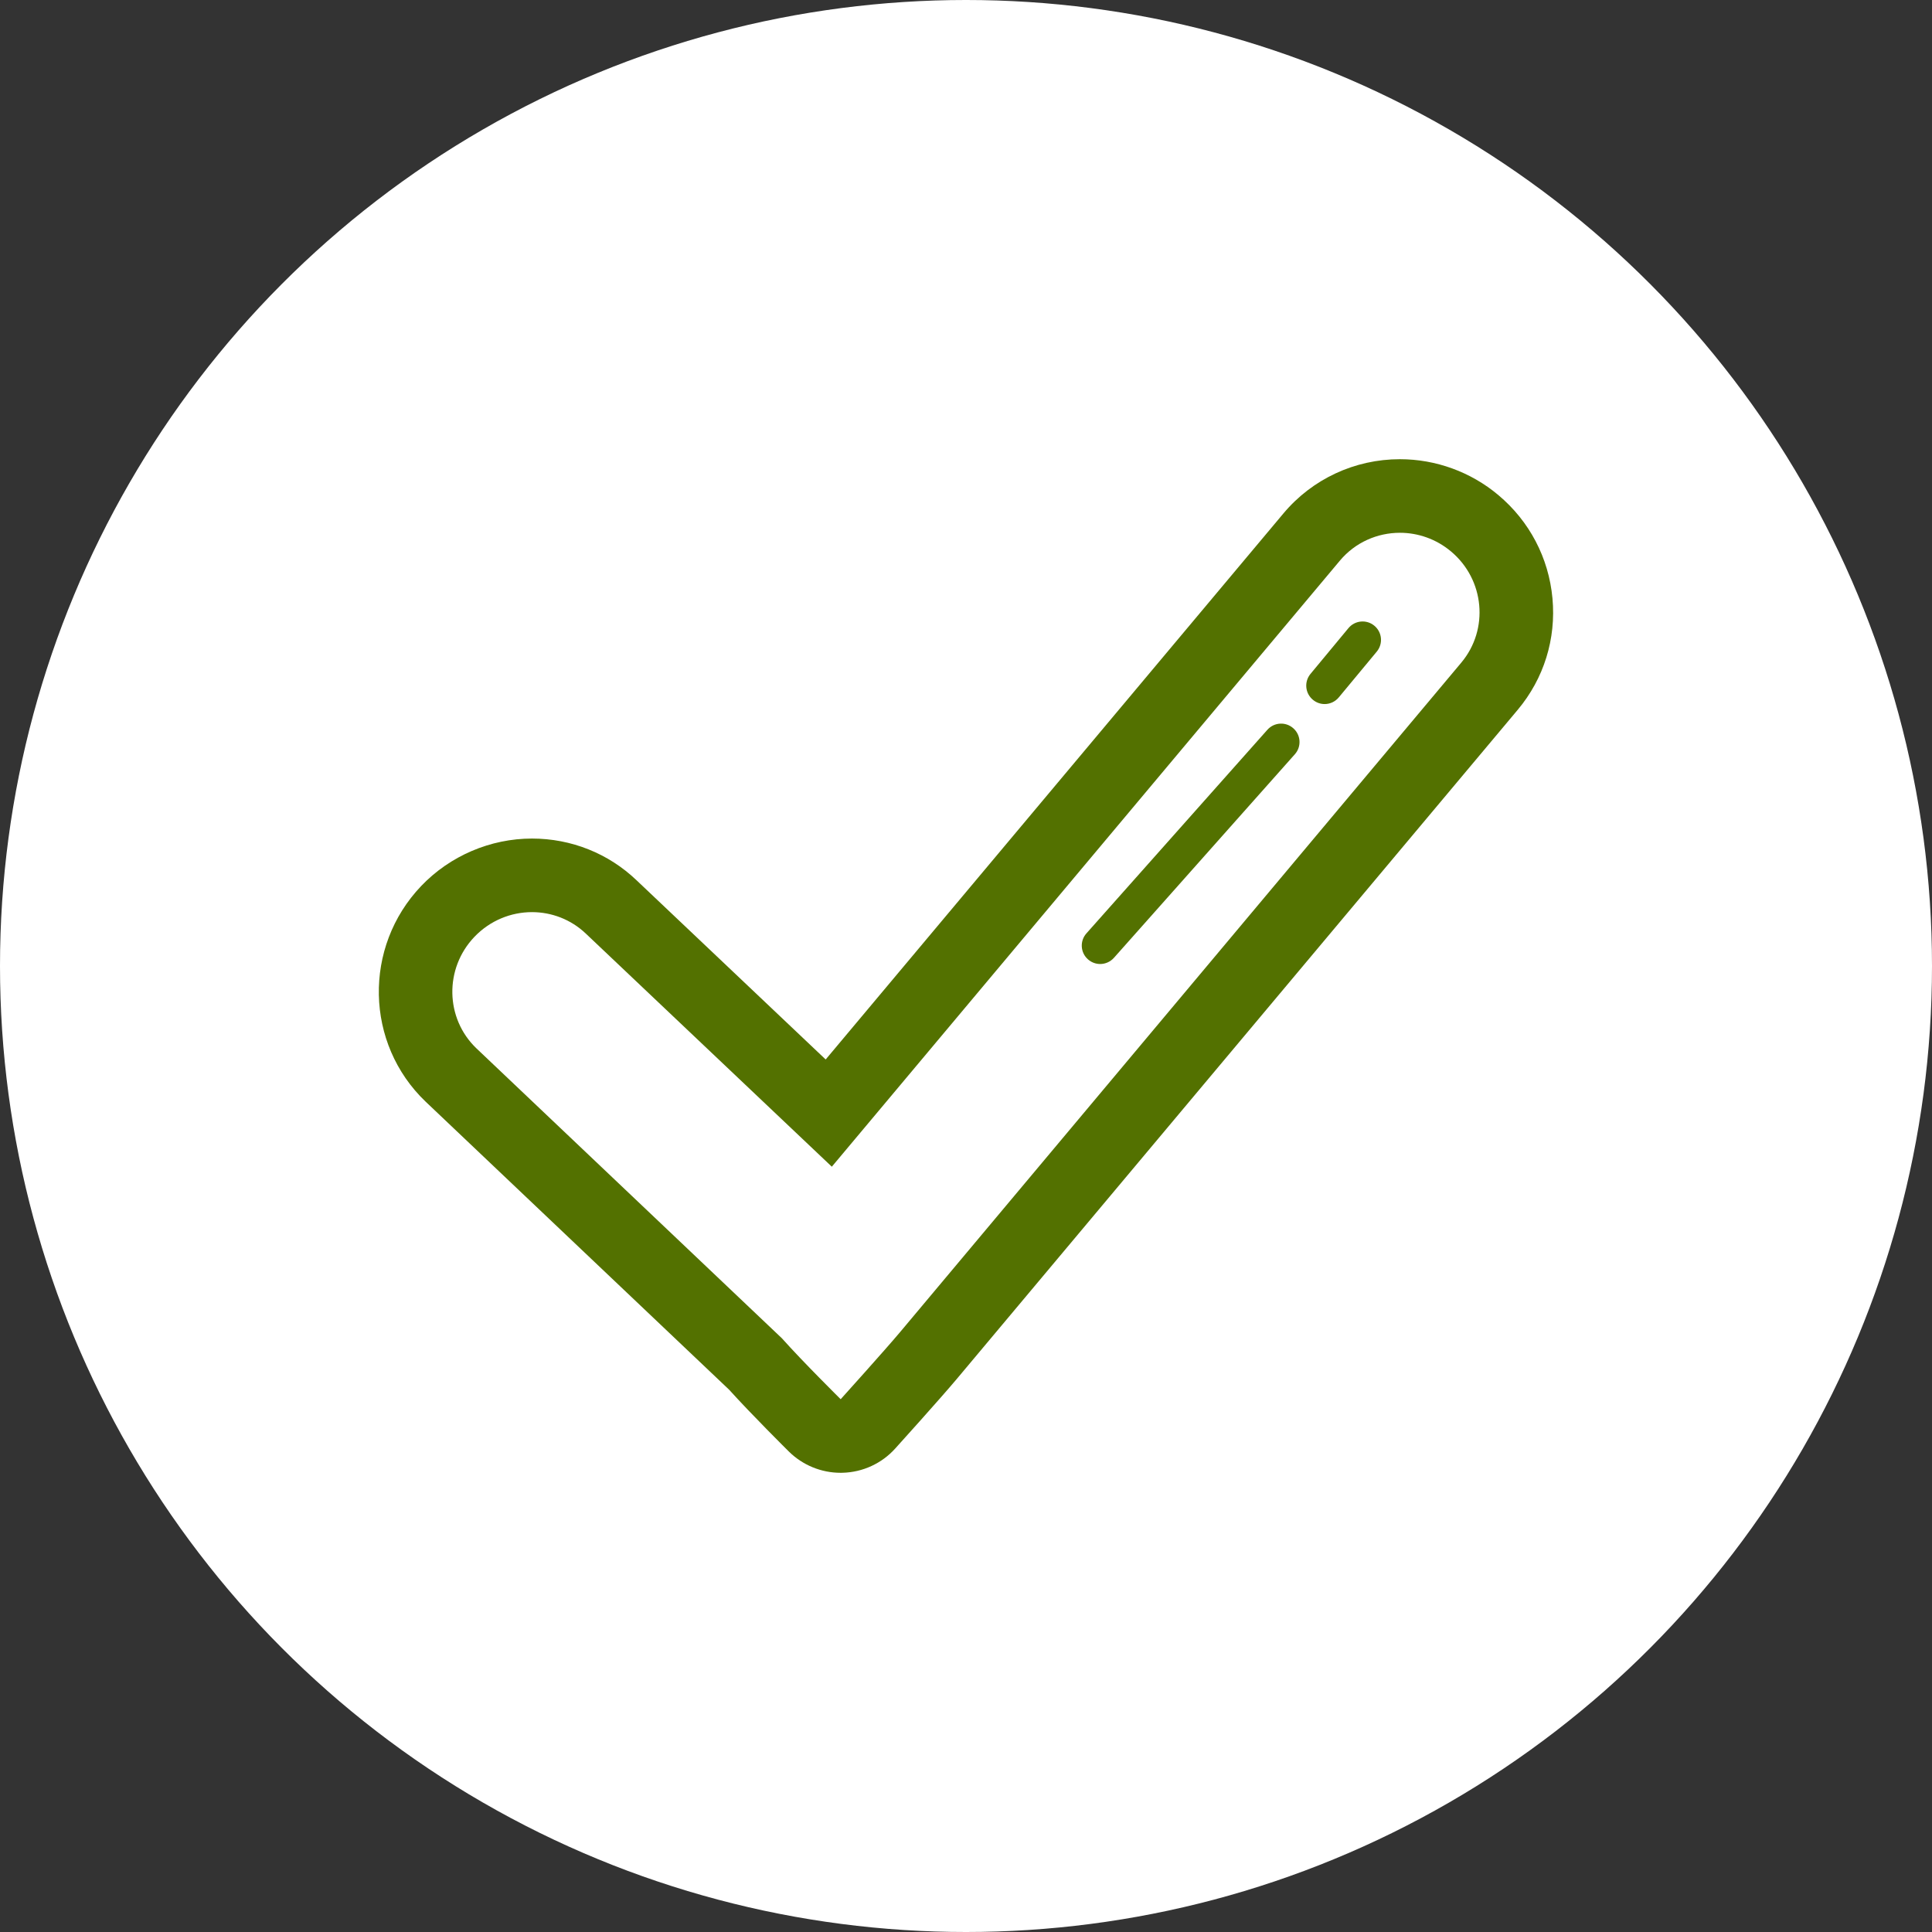
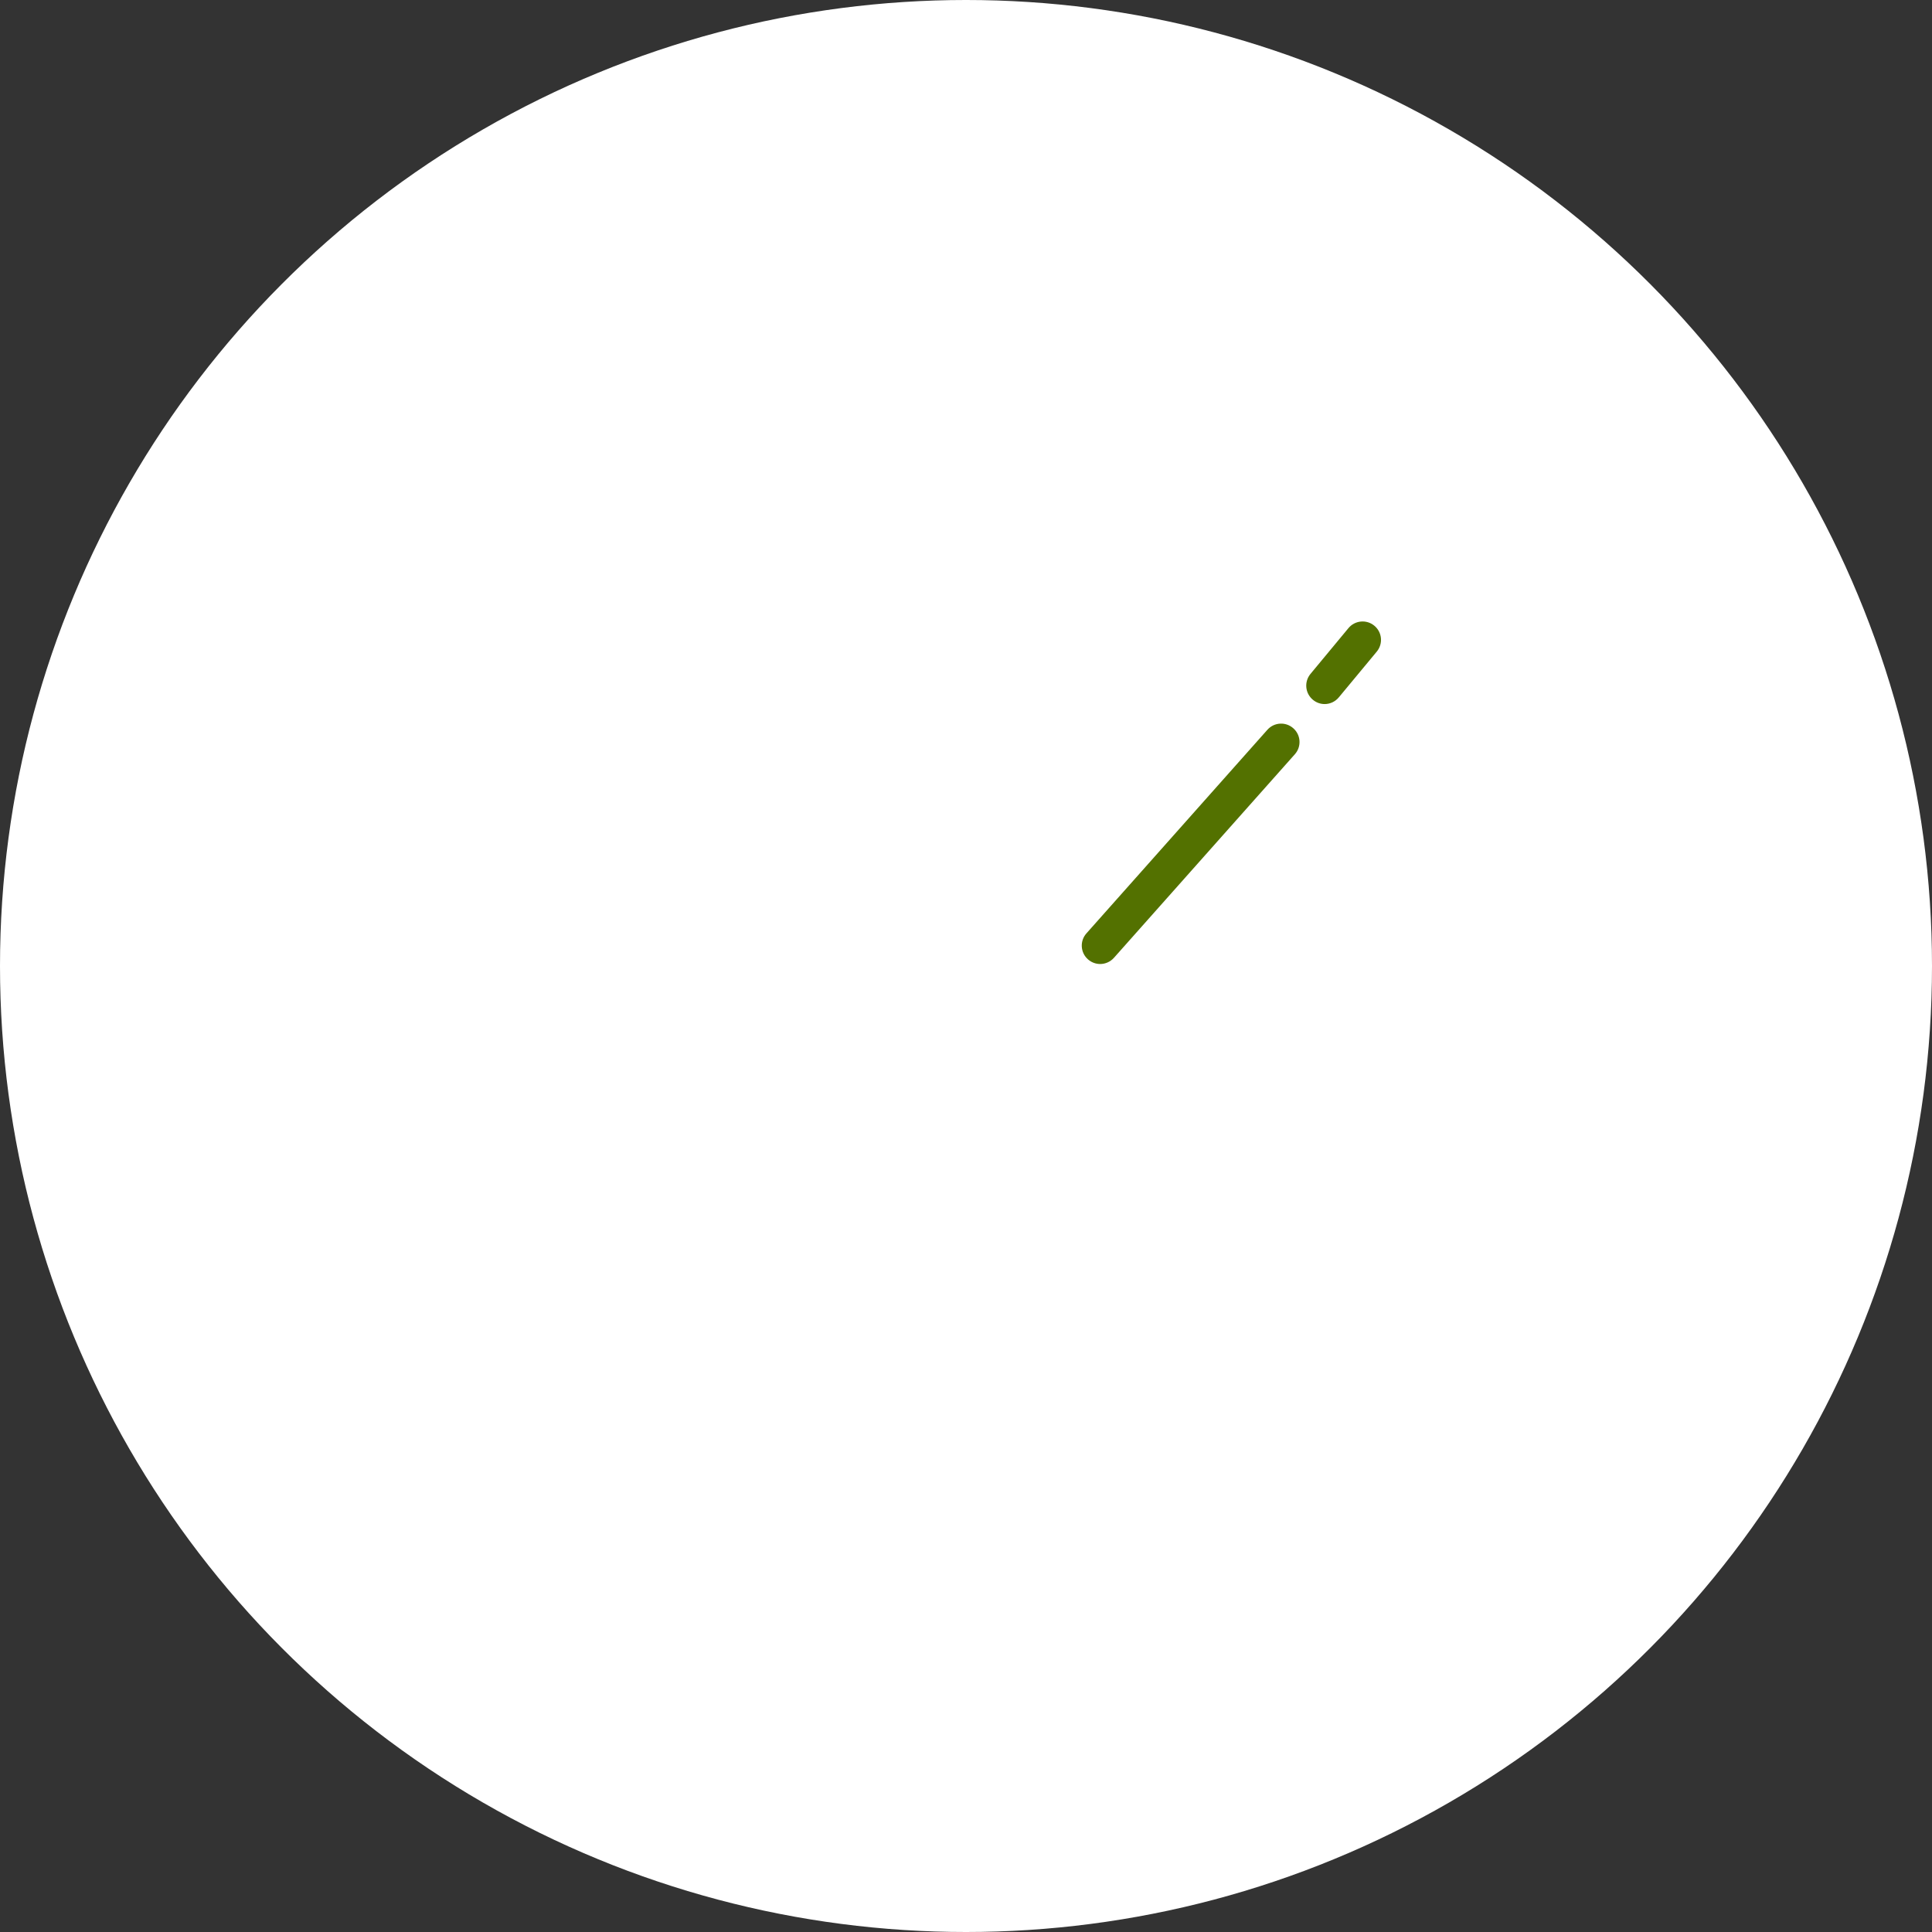
<svg xmlns="http://www.w3.org/2000/svg" width="60" height="60" viewBox="0 0 60 60" fill="none">
  <rect x="0" y="0" width="60" height="60" fill="#333333" stroke="none" />
  <circle cx="30" cy="30" r="30" fill="white" />
-   <path d="M43.475 16.546C44.035 16.546 44.599 16.737 45.063 17.126C46.105 17.999 46.248 19.544 45.383 20.577L27.955 41.367C27.479 41.934 26.108 43.454 26.108 43.454C26.108 43.454 24.934 42.293 24.284 41.563L14.797 32.559C13.823 31.628 13.795 30.077 14.734 29.094C15.221 28.585 15.871 28.327 16.521 28.327C17.126 28.327 17.729 28.55 18.198 28.998L25.833 36.233L41.61 17.413C42.089 16.841 42.778 16.546 43.475 16.546ZM43.475 14.261C42.074 14.261 40.755 14.875 39.858 15.945L25.642 32.903L19.77 27.339C18.898 26.505 17.742 26.042 16.522 26.042C15.23 26.042 13.976 26.578 13.081 27.515C11.274 29.408 11.335 32.411 13.216 34.211L22.643 43.158C23.34 43.93 24.45 45.03 24.498 45.078C24.927 45.502 25.505 45.739 26.106 45.739C26.128 45.739 26.149 45.738 26.17 45.738C26.795 45.721 27.385 45.448 27.802 44.985C27.86 44.922 29.208 43.427 29.705 42.835L47.134 22.044C47.947 21.074 48.33 19.843 48.213 18.58C48.097 17.324 47.499 16.185 46.53 15.373C45.676 14.656 44.59 14.261 43.475 14.261Z" fill="#537100" />
  <path d="M41.138 21.865C41.009 21.865 40.881 21.822 40.774 21.733C40.53 21.531 40.497 21.172 40.698 20.929L41.877 19.507C42.078 19.265 42.438 19.23 42.681 19.432C42.925 19.634 42.958 19.993 42.757 20.236L41.578 21.657C41.465 21.794 41.302 21.865 41.138 21.865Z" fill="#537100" />
  <path d="M34.167 29.938C34.032 29.938 33.896 29.89 33.787 29.793C33.551 29.584 33.53 29.222 33.74 28.987L39.359 22.665C39.569 22.428 39.93 22.407 40.166 22.618C40.402 22.827 40.423 23.189 40.213 23.424L34.594 29.746C34.481 29.872 34.324 29.938 34.167 29.938Z" fill="#537100" />
</svg>